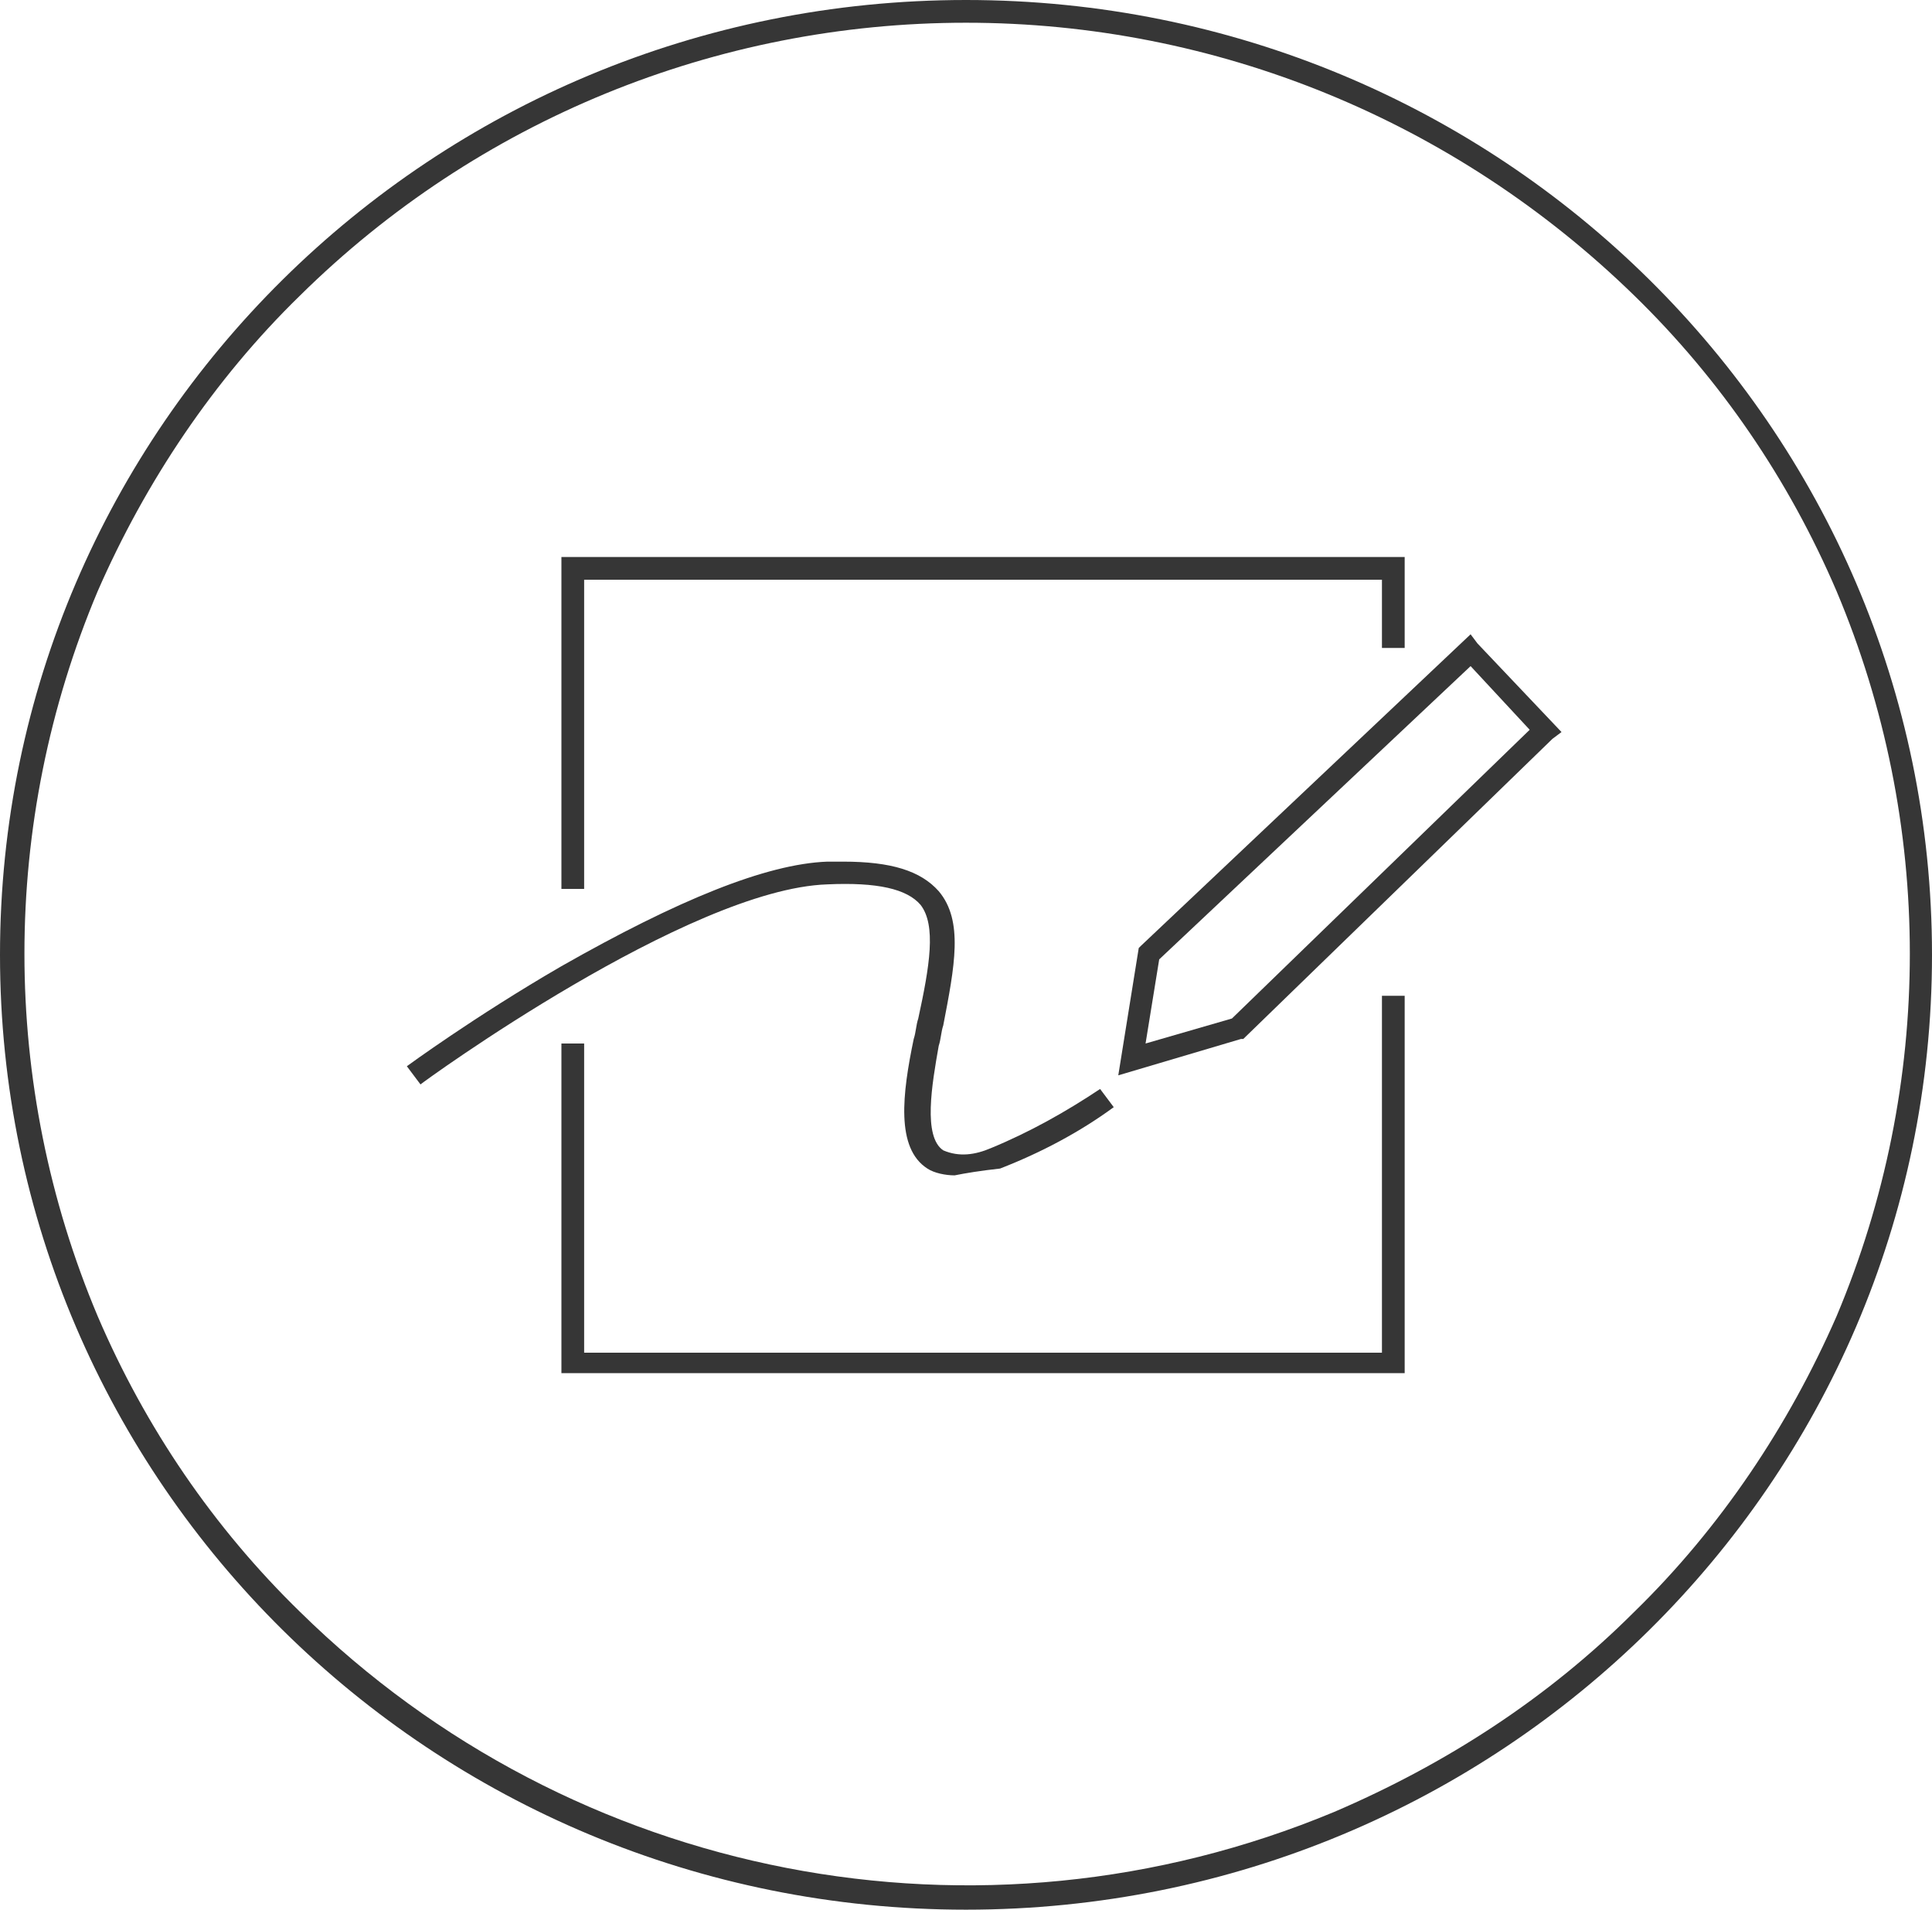
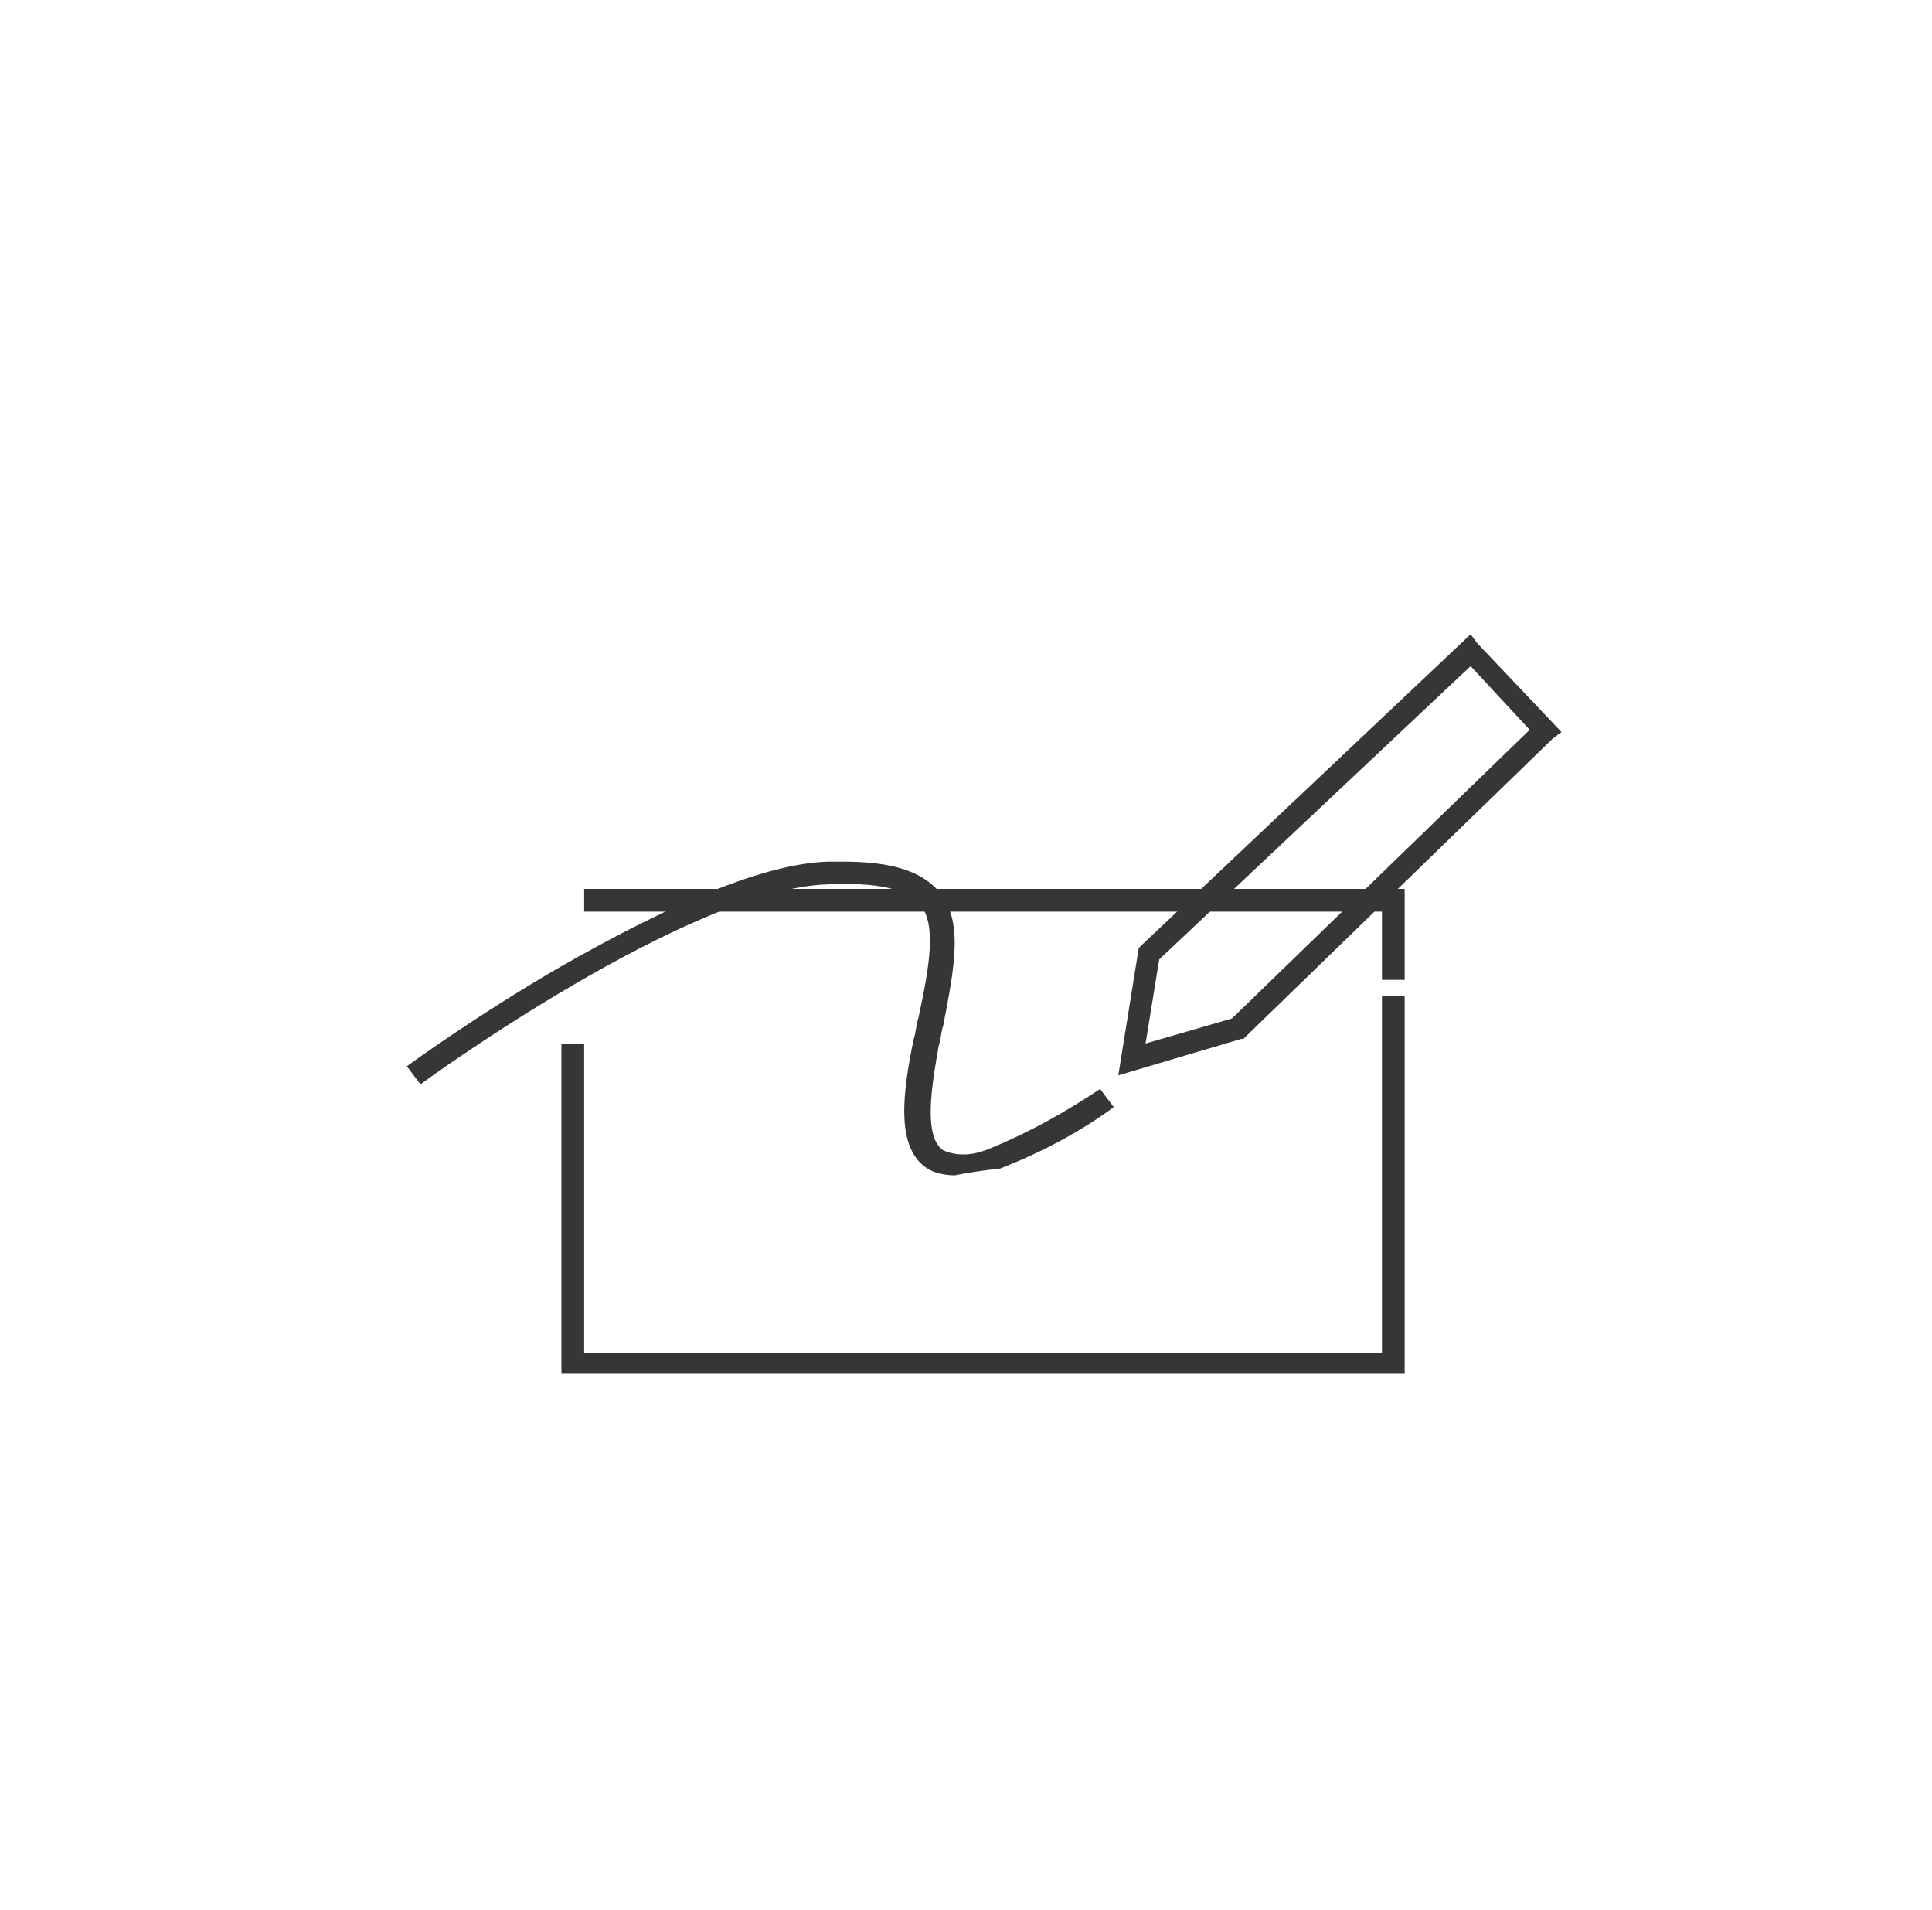
<svg xmlns="http://www.w3.org/2000/svg" version="1.1" id="Livello_1" x="0px" y="0px" viewBox="0 0 85 84" style="enable-background:new 0 0 85 84;" xml:space="preserve">
  <style type="text/css">
	.st0{fill:#363636;}
</style>
  <g id="Raggruppa_12012" transform="translate(-49 -4964)">
-     <path id="Ellisse_353" class="st0" d="M91.5,4965c-11,0-21.5,4.3-29.3,12c-3.8,3.7-6.8,8.2-8.9,13c-4.3,10.2-4.3,21.7,0,31.9   c2.1,4.9,5.1,9.3,8.9,13c12,11.8,29.9,15.3,45.5,8.8c4.9-2.1,9.4-5,13.2-8.8c3.8-3.7,6.8-8.2,8.9-13c4.3-10.2,4.3-21.7,0-31.9   c-2.1-4.9-5.1-9.3-8.9-13C113,4969.3,102.5,4965,91.5,4965 M91.5,4964c23.5,0,42.5,18.8,42.5,42s-19,42-42.5,42S49,5029.2,49,5006   S68,4964,91.5,4964z" />
    <g id="Raggruppa_12009" transform="translate(67 4989)">
      <path id="Tracciato_714" class="st0" d="M31.2,22.3l0.9-5.6l0.1-0.1L46.7,2.9L47,3.3l3.7,3.9l-0.4,0.3L36.7,20.7l-0.1,0L31.2,22.3    z M33,17.2l-0.6,3.7l3.8-1.1L49.3,7.1l-2.6-2.8L33,17.2z" />
      <path id="Tracciato_715" class="st0" d="M24,26.7c-0.4,0-0.9-0.1-1.2-0.3c-1.4-0.9-1.1-3.3-0.6-5.7c0.1-0.3,0.1-0.6,0.2-0.9    c0.5-2.3,0.8-4.1,0.1-5c-0.6-0.7-1.9-1-4.1-0.9c-6.1,0.2-17.8,8.7-17.9,8.8l-0.6-0.8c0,0,3-2.2,6.8-4.4c5.1-2.9,9-4.5,11.7-4.6    c0.3,0,0.5,0,0.7,0c2.1,0,3.4,0.4,4.2,1.3c1.1,1.3,0.7,3.3,0.2,5.9c-0.1,0.3-0.1,0.6-0.2,0.9c-0.3,1.7-0.7,4,0.2,4.6    c0.7,0.3,1.4,0.2,2.1-0.1c1.7-0.7,3.3-1.6,4.8-2.6l0.6,0.8c-1.5,1.1-3.2,2-5,2.7C25.1,26.5,24.5,26.6,24,26.7z" />
-       <path id="Tracciato_716" class="st0" d="M7.7,14.1h-1V-0.5h37.1v4h-1v-3H7.7V14.1z" />
+       <path id="Tracciato_716" class="st0" d="M7.7,14.1h-1h37.1v4h-1v-3H7.7V14.1z" />
      <path id="Tracciato_717" class="st0" d="M42.8,18.8h1v16.6H6.7V20.9h1v13.6h35.1V18.8z" />
    </g>
  </g>
</svg>